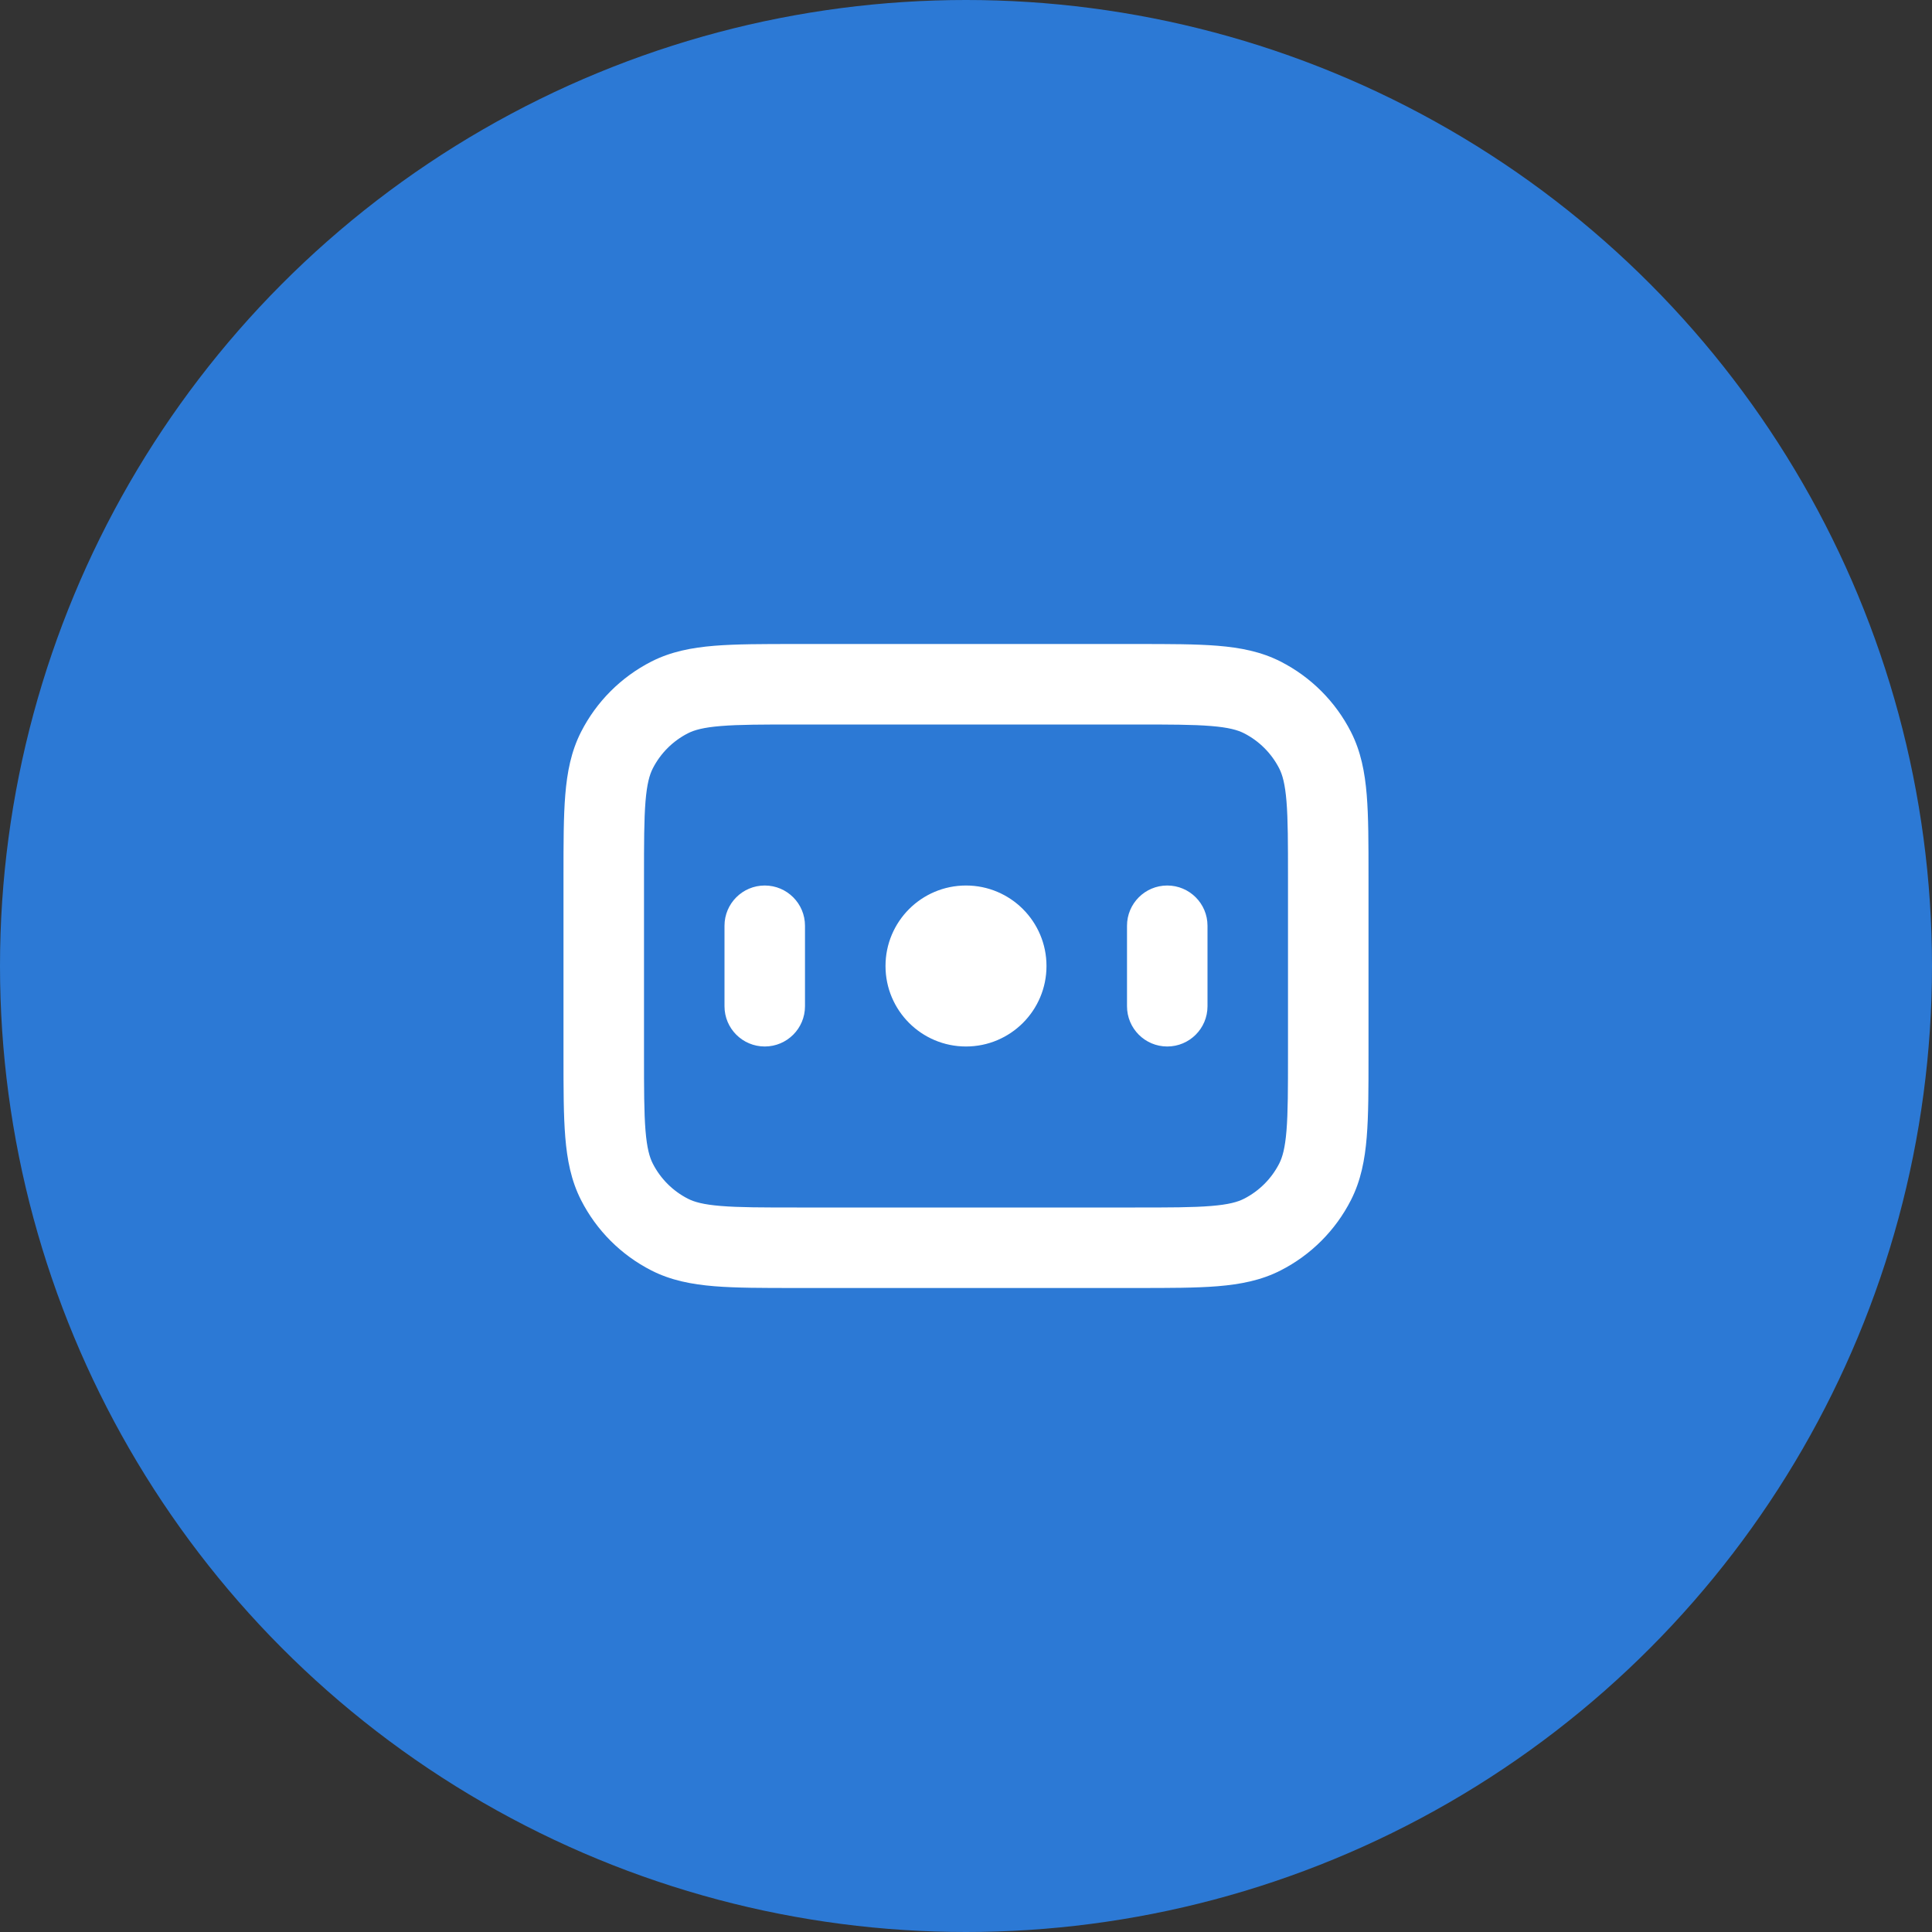
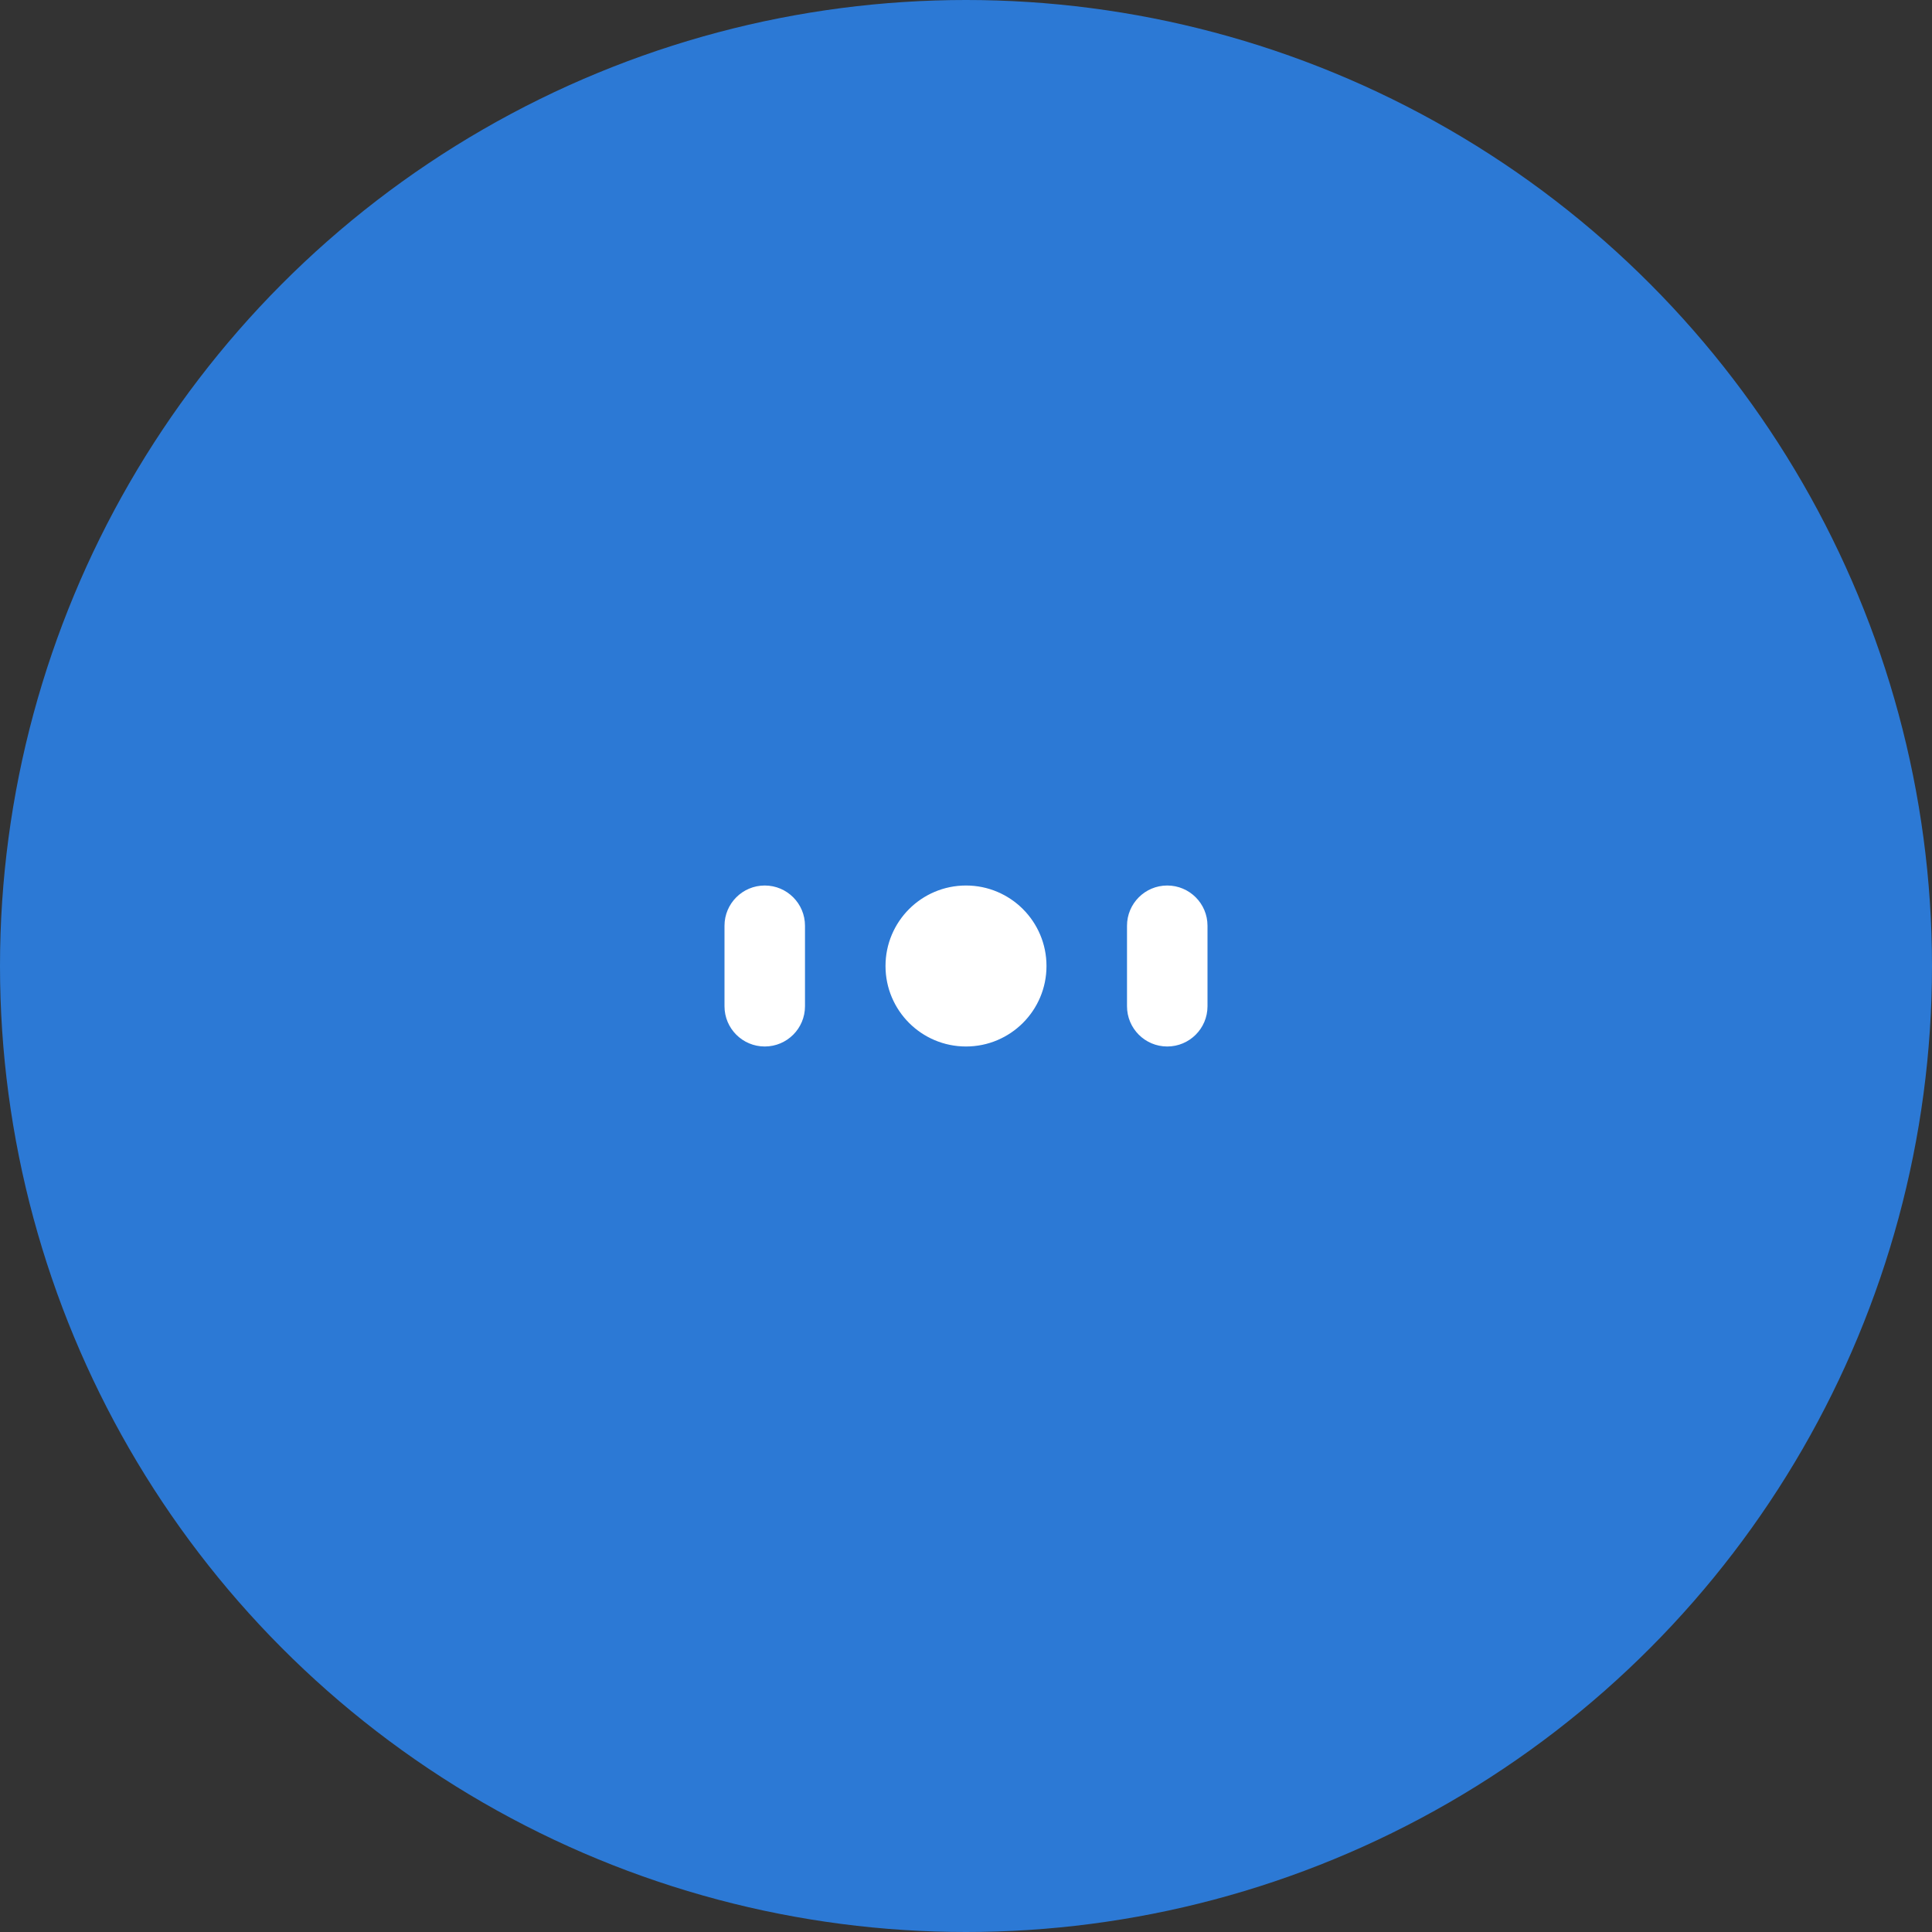
<svg xmlns="http://www.w3.org/2000/svg" width="80" height="80" viewBox="0 0 80 80" fill="none">
  <rect x="0" y="0" width="80" height="80" fill="#333333" stroke="none" />
  <circle cx="40" cy="40" r="40" fill="#2C79D5" />
-   <path fill-rule="evenodd" clip-rule="evenodd" d="M32.931 26.667H47.069C48.41 26.667 49.518 26.667 50.42 26.74C51.356 26.817 52.218 26.981 53.026 27.393C54.281 28.032 55.301 29.052 55.94 30.307C56.352 31.116 56.516 31.977 56.593 32.914C56.667 33.816 56.667 34.923 56.667 36.264V43.736C56.667 45.077 56.667 46.184 56.593 47.086C56.516 48.023 56.352 48.884 55.94 49.693C55.301 50.948 54.281 51.968 53.026 52.607C52.218 53.019 51.356 53.183 50.42 53.26C49.518 53.333 48.41 53.333 47.069 53.333H32.931C31.59 53.333 30.482 53.333 29.58 53.26C28.643 53.183 27.782 53.019 26.973 52.607C25.719 51.968 24.699 50.948 24.06 49.693C23.648 48.884 23.483 48.023 23.407 47.086C23.333 46.184 23.333 45.077 23.333 43.736V36.264C23.333 34.923 23.333 33.816 23.407 32.914C23.483 31.977 23.648 31.116 24.06 30.307C24.699 29.052 25.719 28.032 26.973 27.393C27.782 26.981 28.643 26.817 29.58 26.74C30.482 26.667 31.59 26.667 32.931 26.667ZM29.852 30.063C29.121 30.122 28.747 30.23 28.487 30.363C27.859 30.683 27.349 31.193 27.03 31.82C26.897 32.081 26.789 32.454 26.729 33.185C26.668 33.935 26.667 34.906 26.667 36.333V43.667C26.667 45.094 26.668 46.065 26.729 46.815C26.789 47.546 26.897 47.919 27.03 48.18C27.349 48.807 27.859 49.317 28.487 49.637C28.747 49.77 29.121 49.878 29.852 49.937C30.602 49.999 31.572 50 33 50H47C48.428 50 49.398 49.999 50.148 49.937C50.879 49.878 51.253 49.77 51.513 49.637C52.14 49.317 52.65 48.807 52.97 48.18C53.103 47.919 53.211 47.546 53.271 46.815C53.332 46.065 53.333 45.094 53.333 43.667V36.333C53.333 34.906 53.332 33.935 53.271 33.185C53.211 32.454 53.103 32.081 52.97 31.82C52.65 31.193 52.14 30.683 51.513 30.363C51.253 30.23 50.879 30.122 50.148 30.063C49.398 30.001 48.428 30 47 30H33C31.572 30 30.602 30.001 29.852 30.063Z" fill="white" />
  <path fill-rule="evenodd" clip-rule="evenodd" d="M30 38.333C30 37.413 30.746 36.667 31.667 36.667C32.587 36.667 33.333 37.413 33.333 38.333V41.667C33.333 42.587 32.587 43.333 31.667 43.333C30.746 43.333 30 42.587 30 41.667V38.333ZM43.333 40C43.333 41.841 41.841 43.333 40 43.333C38.159 43.333 36.667 41.841 36.667 40C36.667 38.159 38.159 36.667 40 36.667C41.841 36.667 43.333 38.159 43.333 40ZM48.333 36.667C47.413 36.667 46.667 37.413 46.667 38.333V41.667C46.667 42.587 47.413 43.333 48.333 43.333C49.254 43.333 50 42.587 50 41.667V38.333C50 37.413 49.254 36.667 48.333 36.667Z" fill="white" />
</svg>